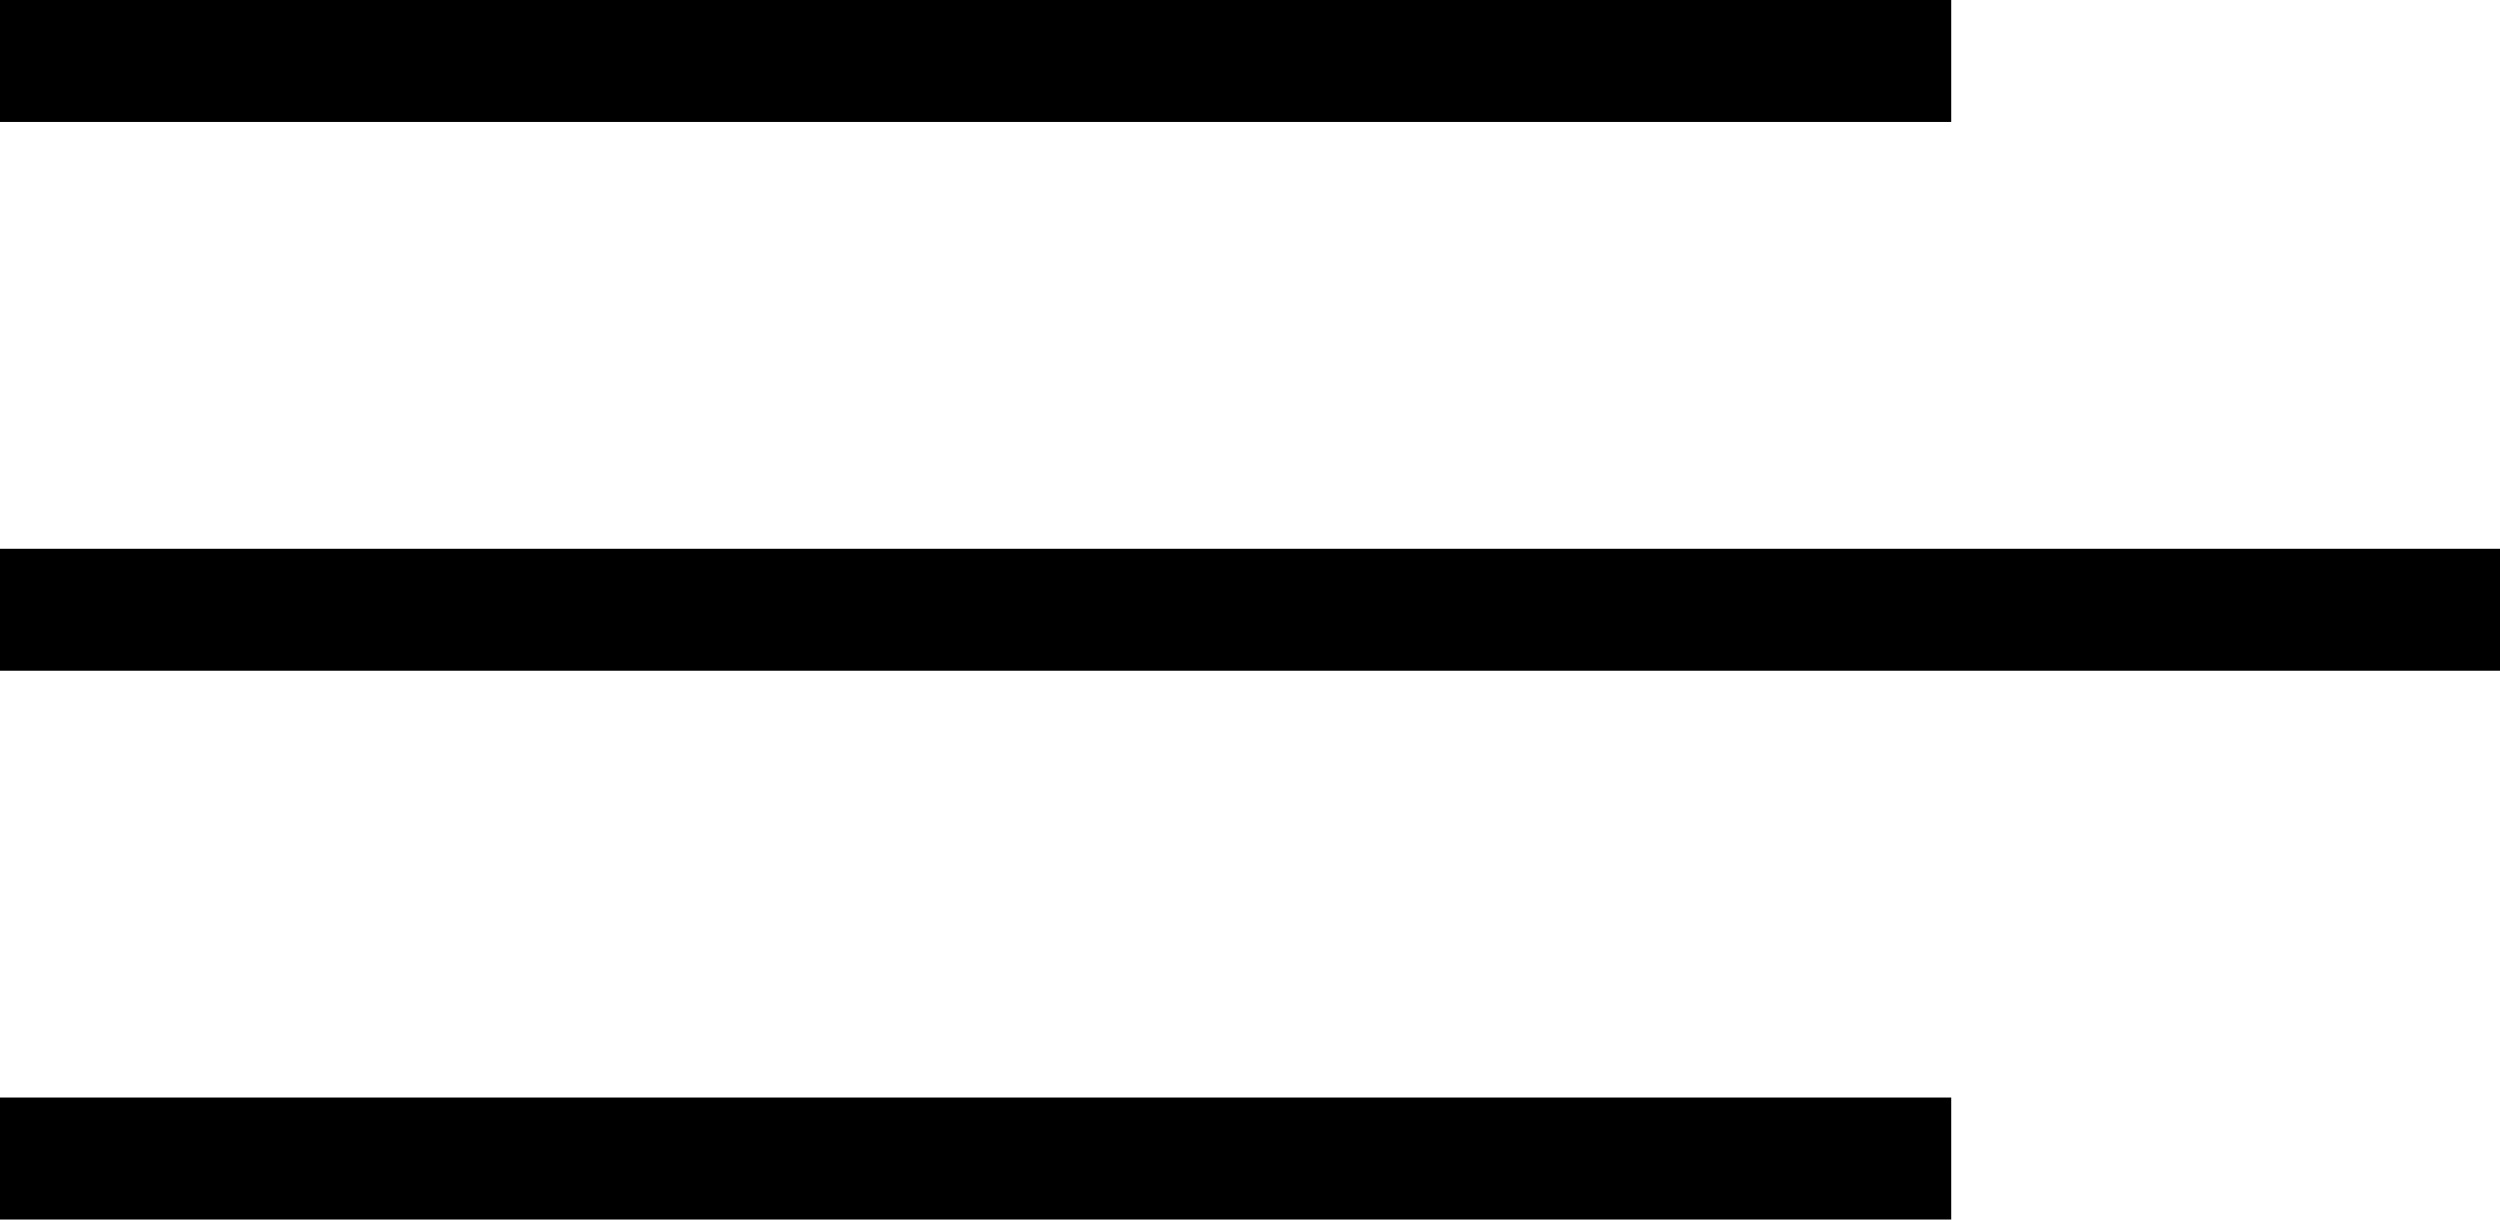
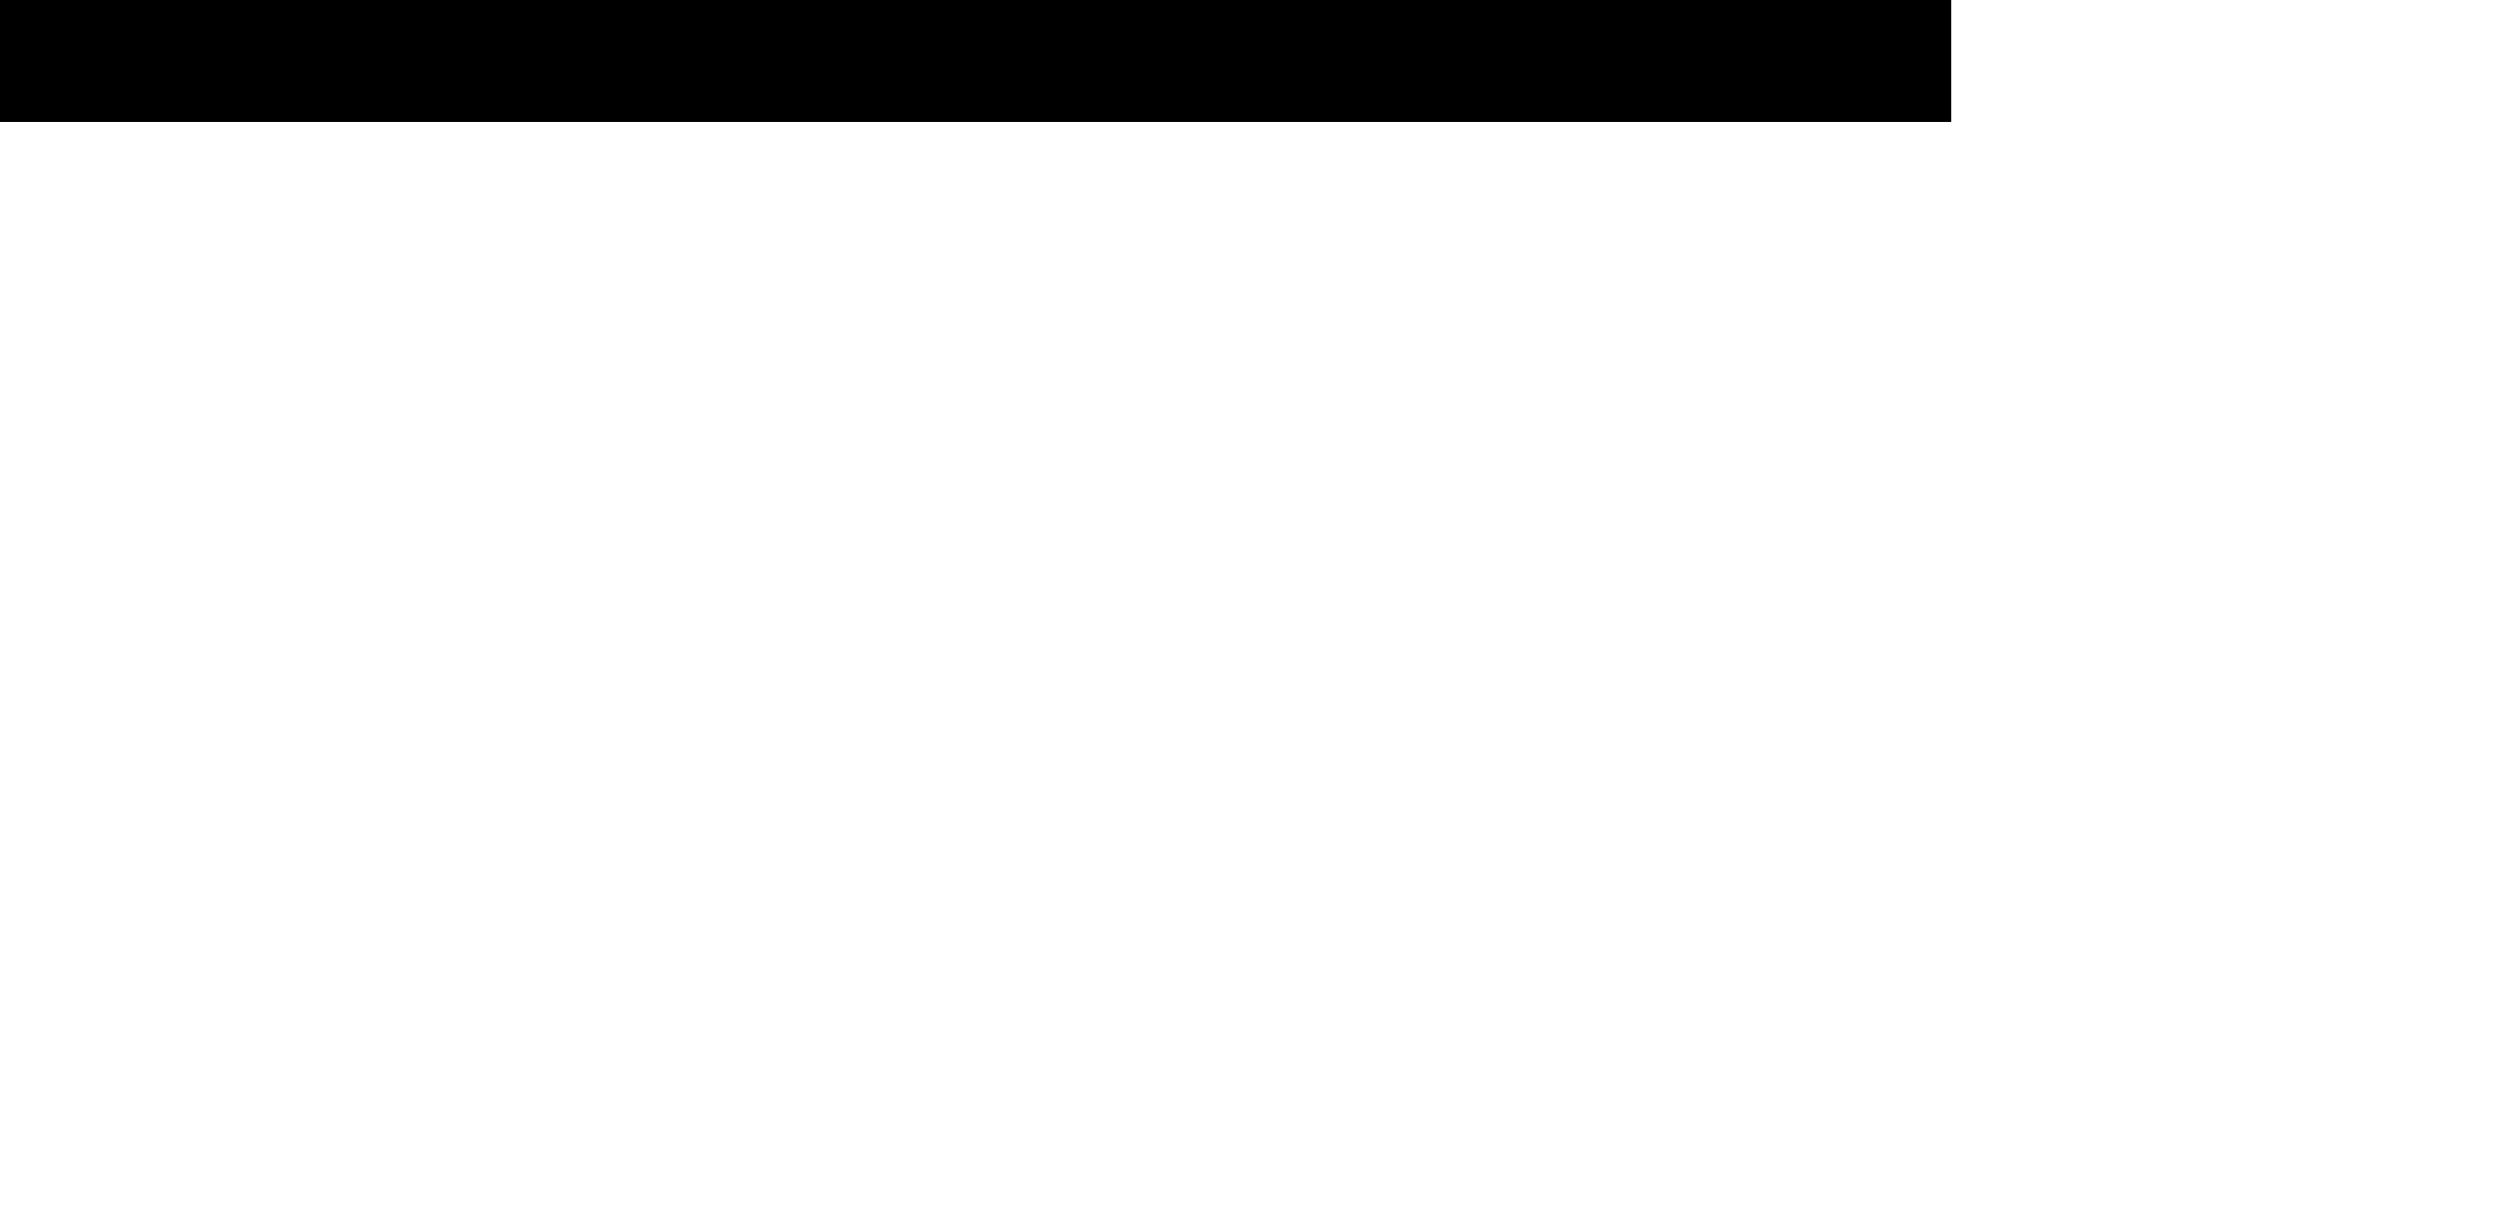
<svg xmlns="http://www.w3.org/2000/svg" width="41" height="20" viewBox="0 0 41 20">
  <g id="Group_2082" data-name="Group 2082" transform="translate(-367.5 -38.5)">
    <path id="Line_70" data-name="Line 70" d="M32,1H0V-1H32Z" transform="translate(367.5 39.5)" />
-     <path id="Line_72" data-name="Line 72" d="M32,1H0V-1H32Z" transform="translate(367.5 57.5)" />
-     <path id="Line_71" data-name="Line 71" d="M41,1H0V-1H41Z" transform="translate(367.5 48.5)" />
  </g>
</svg>